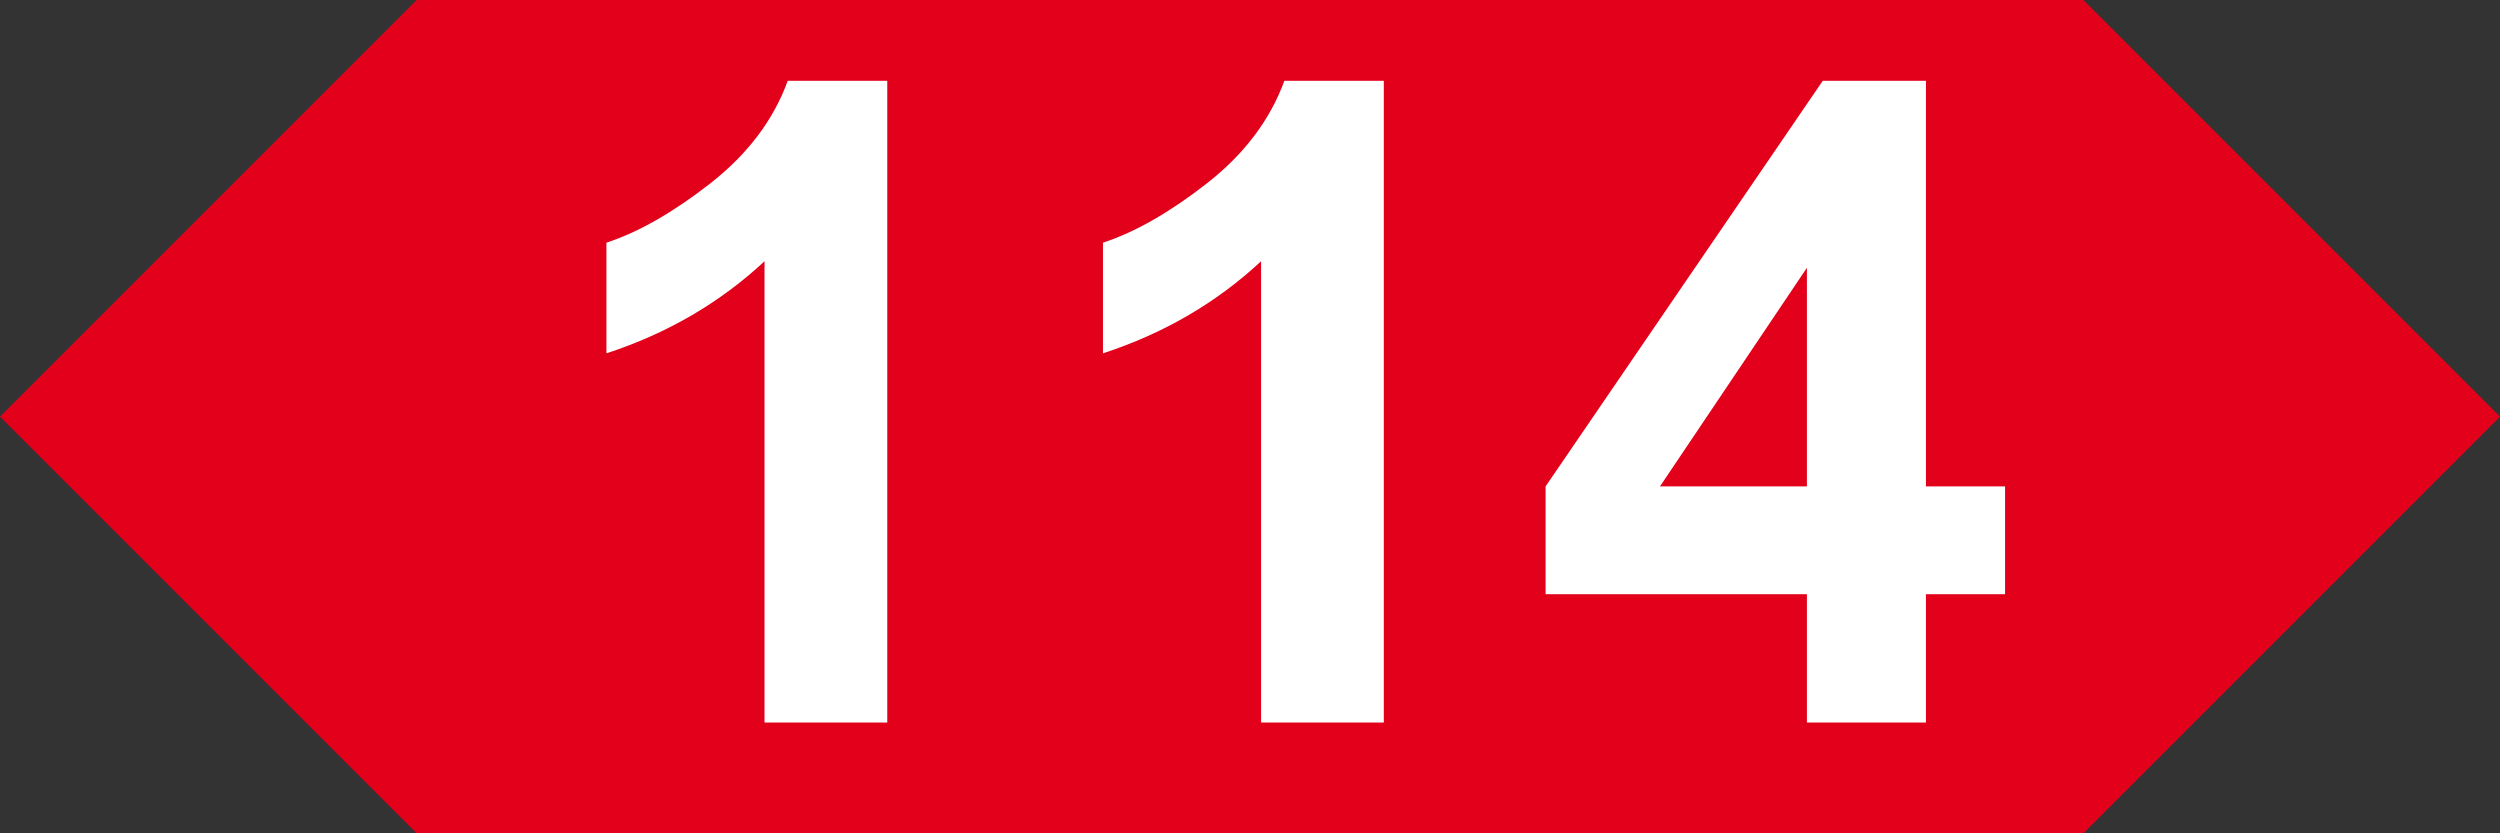
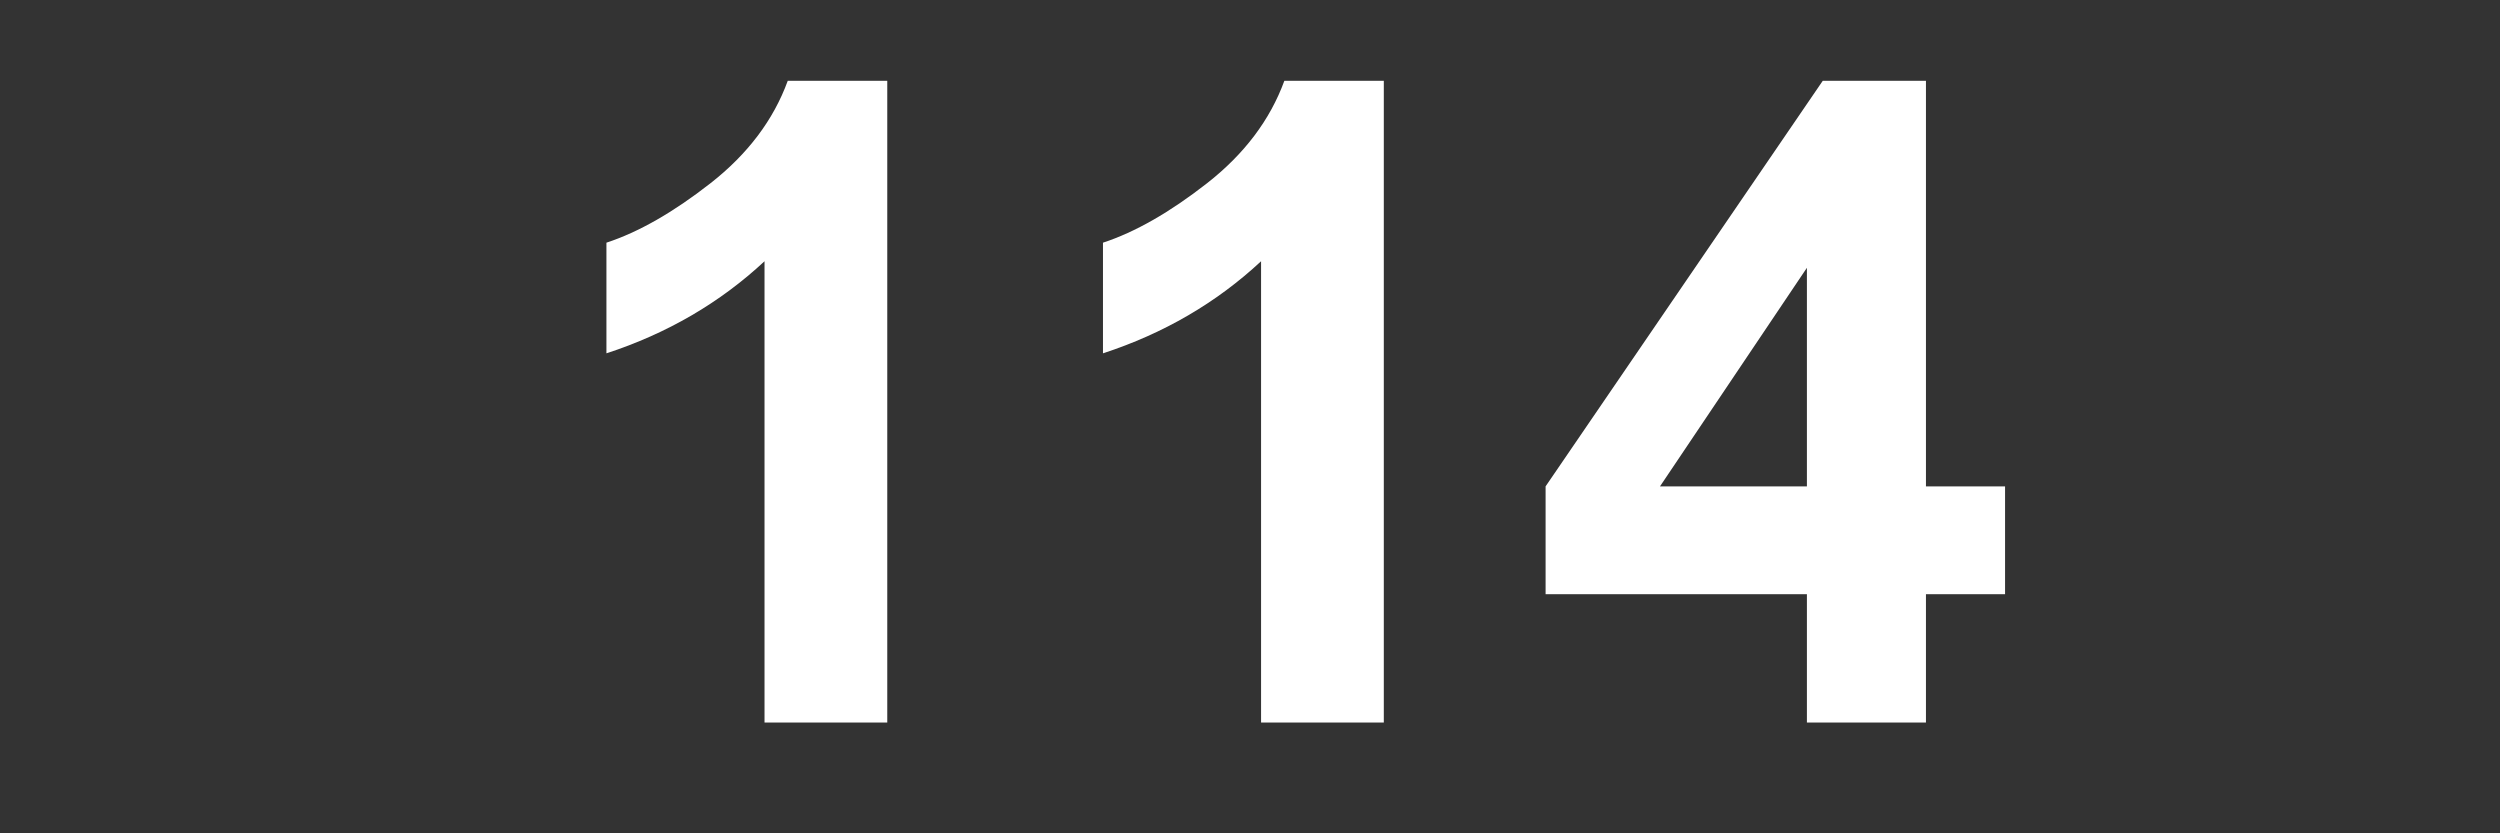
<svg xmlns="http://www.w3.org/2000/svg" fill-opacity="1" color-rendering="auto" color-interpolation="auto" text-rendering="auto" stroke="black" stroke-linecap="square" width="42" stroke-miterlimit="10" shape-rendering="auto" stroke-opacity="1" fill="black" stroke-dasharray="none" font-weight="normal" stroke-width="1" height="14" font-family="'Dialog'" font-style="normal" stroke-linejoin="miter" font-size="12px" stroke-dashoffset="0" image-rendering="auto">
  <rect width="100%" height="100%" fill="#333333" stroke="none" />
  <defs id="genericDefs" />
  <g>
    <g fill="rgb(226,0,26)" text-rendering="geometricPrecision" stroke="rgb(226,0,26)">
-       <path d="M0 7 L7 0 L35 0 L42 7 L35 14 L7 14 Z" stroke="none" />
-     </g>
+       </g>
    <g fill="white" text-rendering="geometricPrecision" font-size="15px" font-weight="bold" font-family="'Arial'" stroke="white">
      <path d="M14.906 12.139 L12.844 12.139 L12.844 4.389 Q11.719 5.436 10.188 5.936 L10.188 4.077 Q11 3.811 11.938 3.077 Q12.875 2.343 13.234 1.358 L14.906 1.358 L14.906 12.139 ZM23.248 12.139 L21.186 12.139 L21.186 4.389 Q20.061 5.436 18.53 5.936 L18.53 4.077 Q19.342 3.811 20.28 3.077 Q21.217 2.343 21.577 1.358 L23.248 1.358 L23.248 12.139 ZM30.356 12.139 L30.356 9.983 L25.966 9.983 L25.966 8.171 L30.622 1.358 L32.356 1.358 L32.356 8.171 L33.685 8.171 L33.685 9.983 L32.356 9.983 L32.356 12.139 L30.356 12.139 ZM30.356 8.171 L30.356 4.499 L27.888 8.171 L30.356 8.171 Z" stroke="none" />
    </g>
  </g>
</svg>